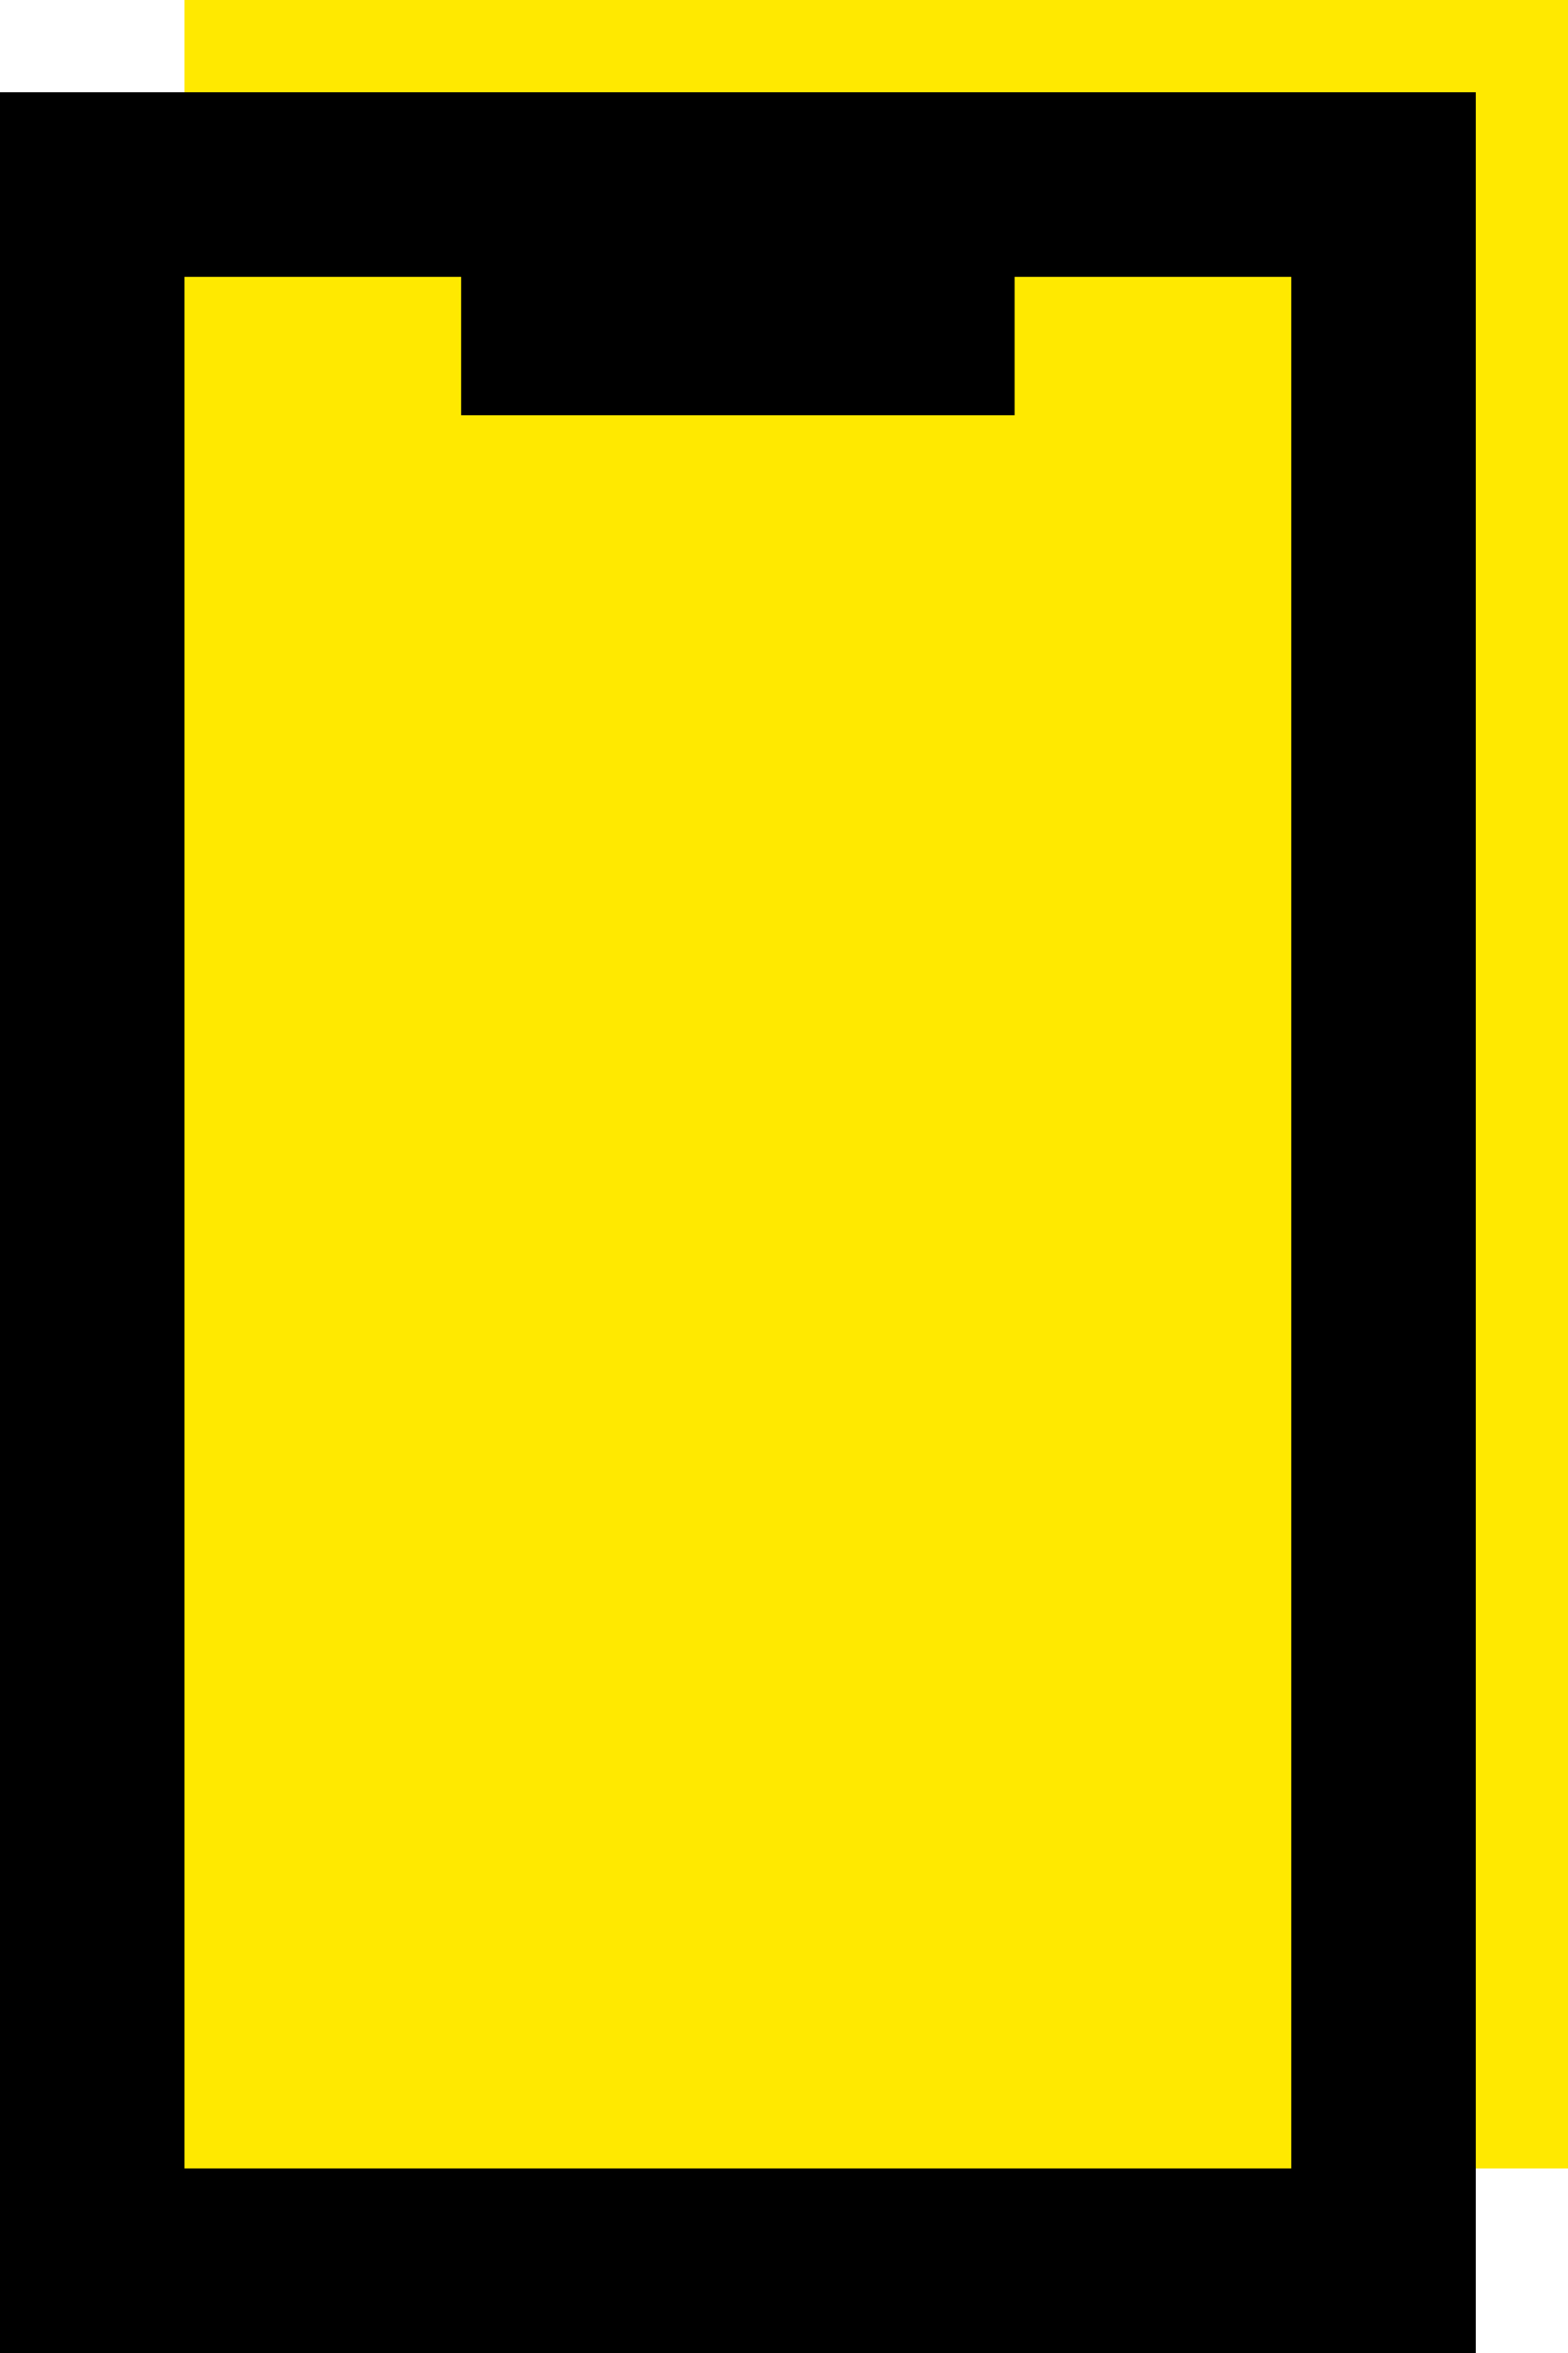
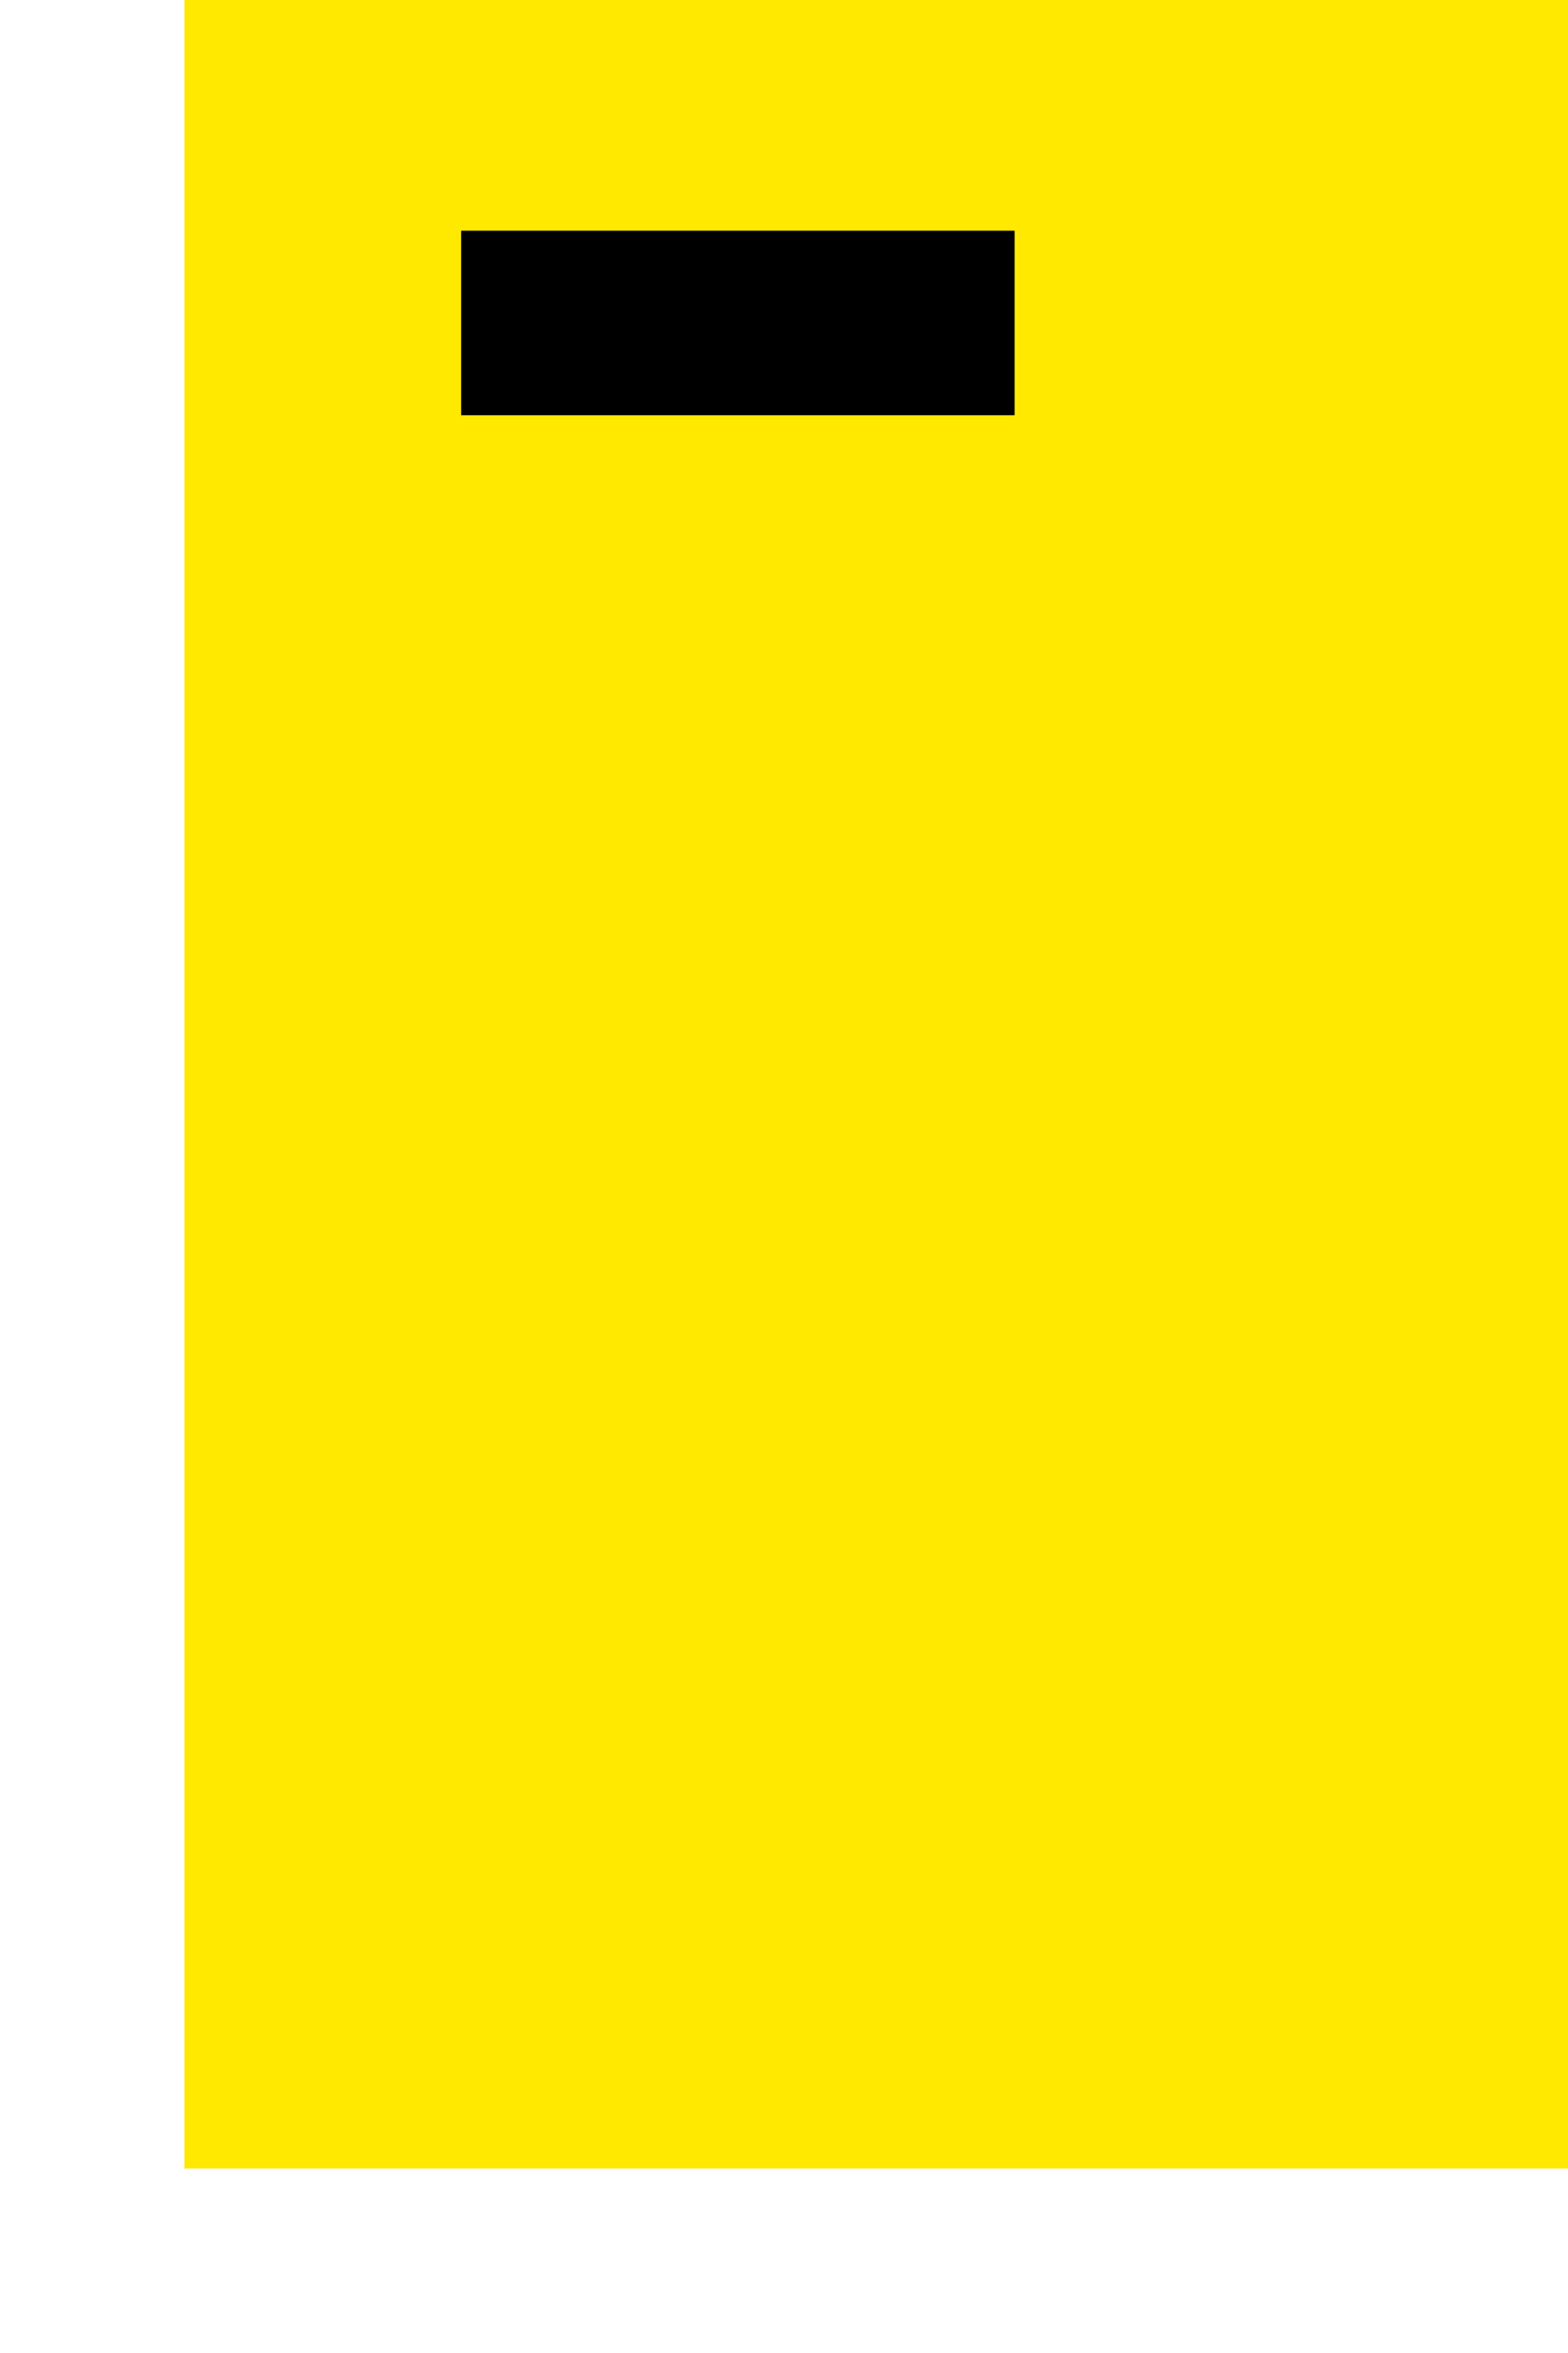
<svg xmlns="http://www.w3.org/2000/svg" width="34" height="51" viewBox="0 0 34 51" fill="none">
  <rect x="34" width="47" height="30" transform="rotate(90 34 0)" fill="#FFE900" />
-   <rect x="30" y="4" width="45" height="28" transform="rotate(90 30 4)" fill="#FFE900" stroke="black" stroke-width="4" />
  <rect x="10" y="5" width="12" height="4" fill="black" />
</svg>